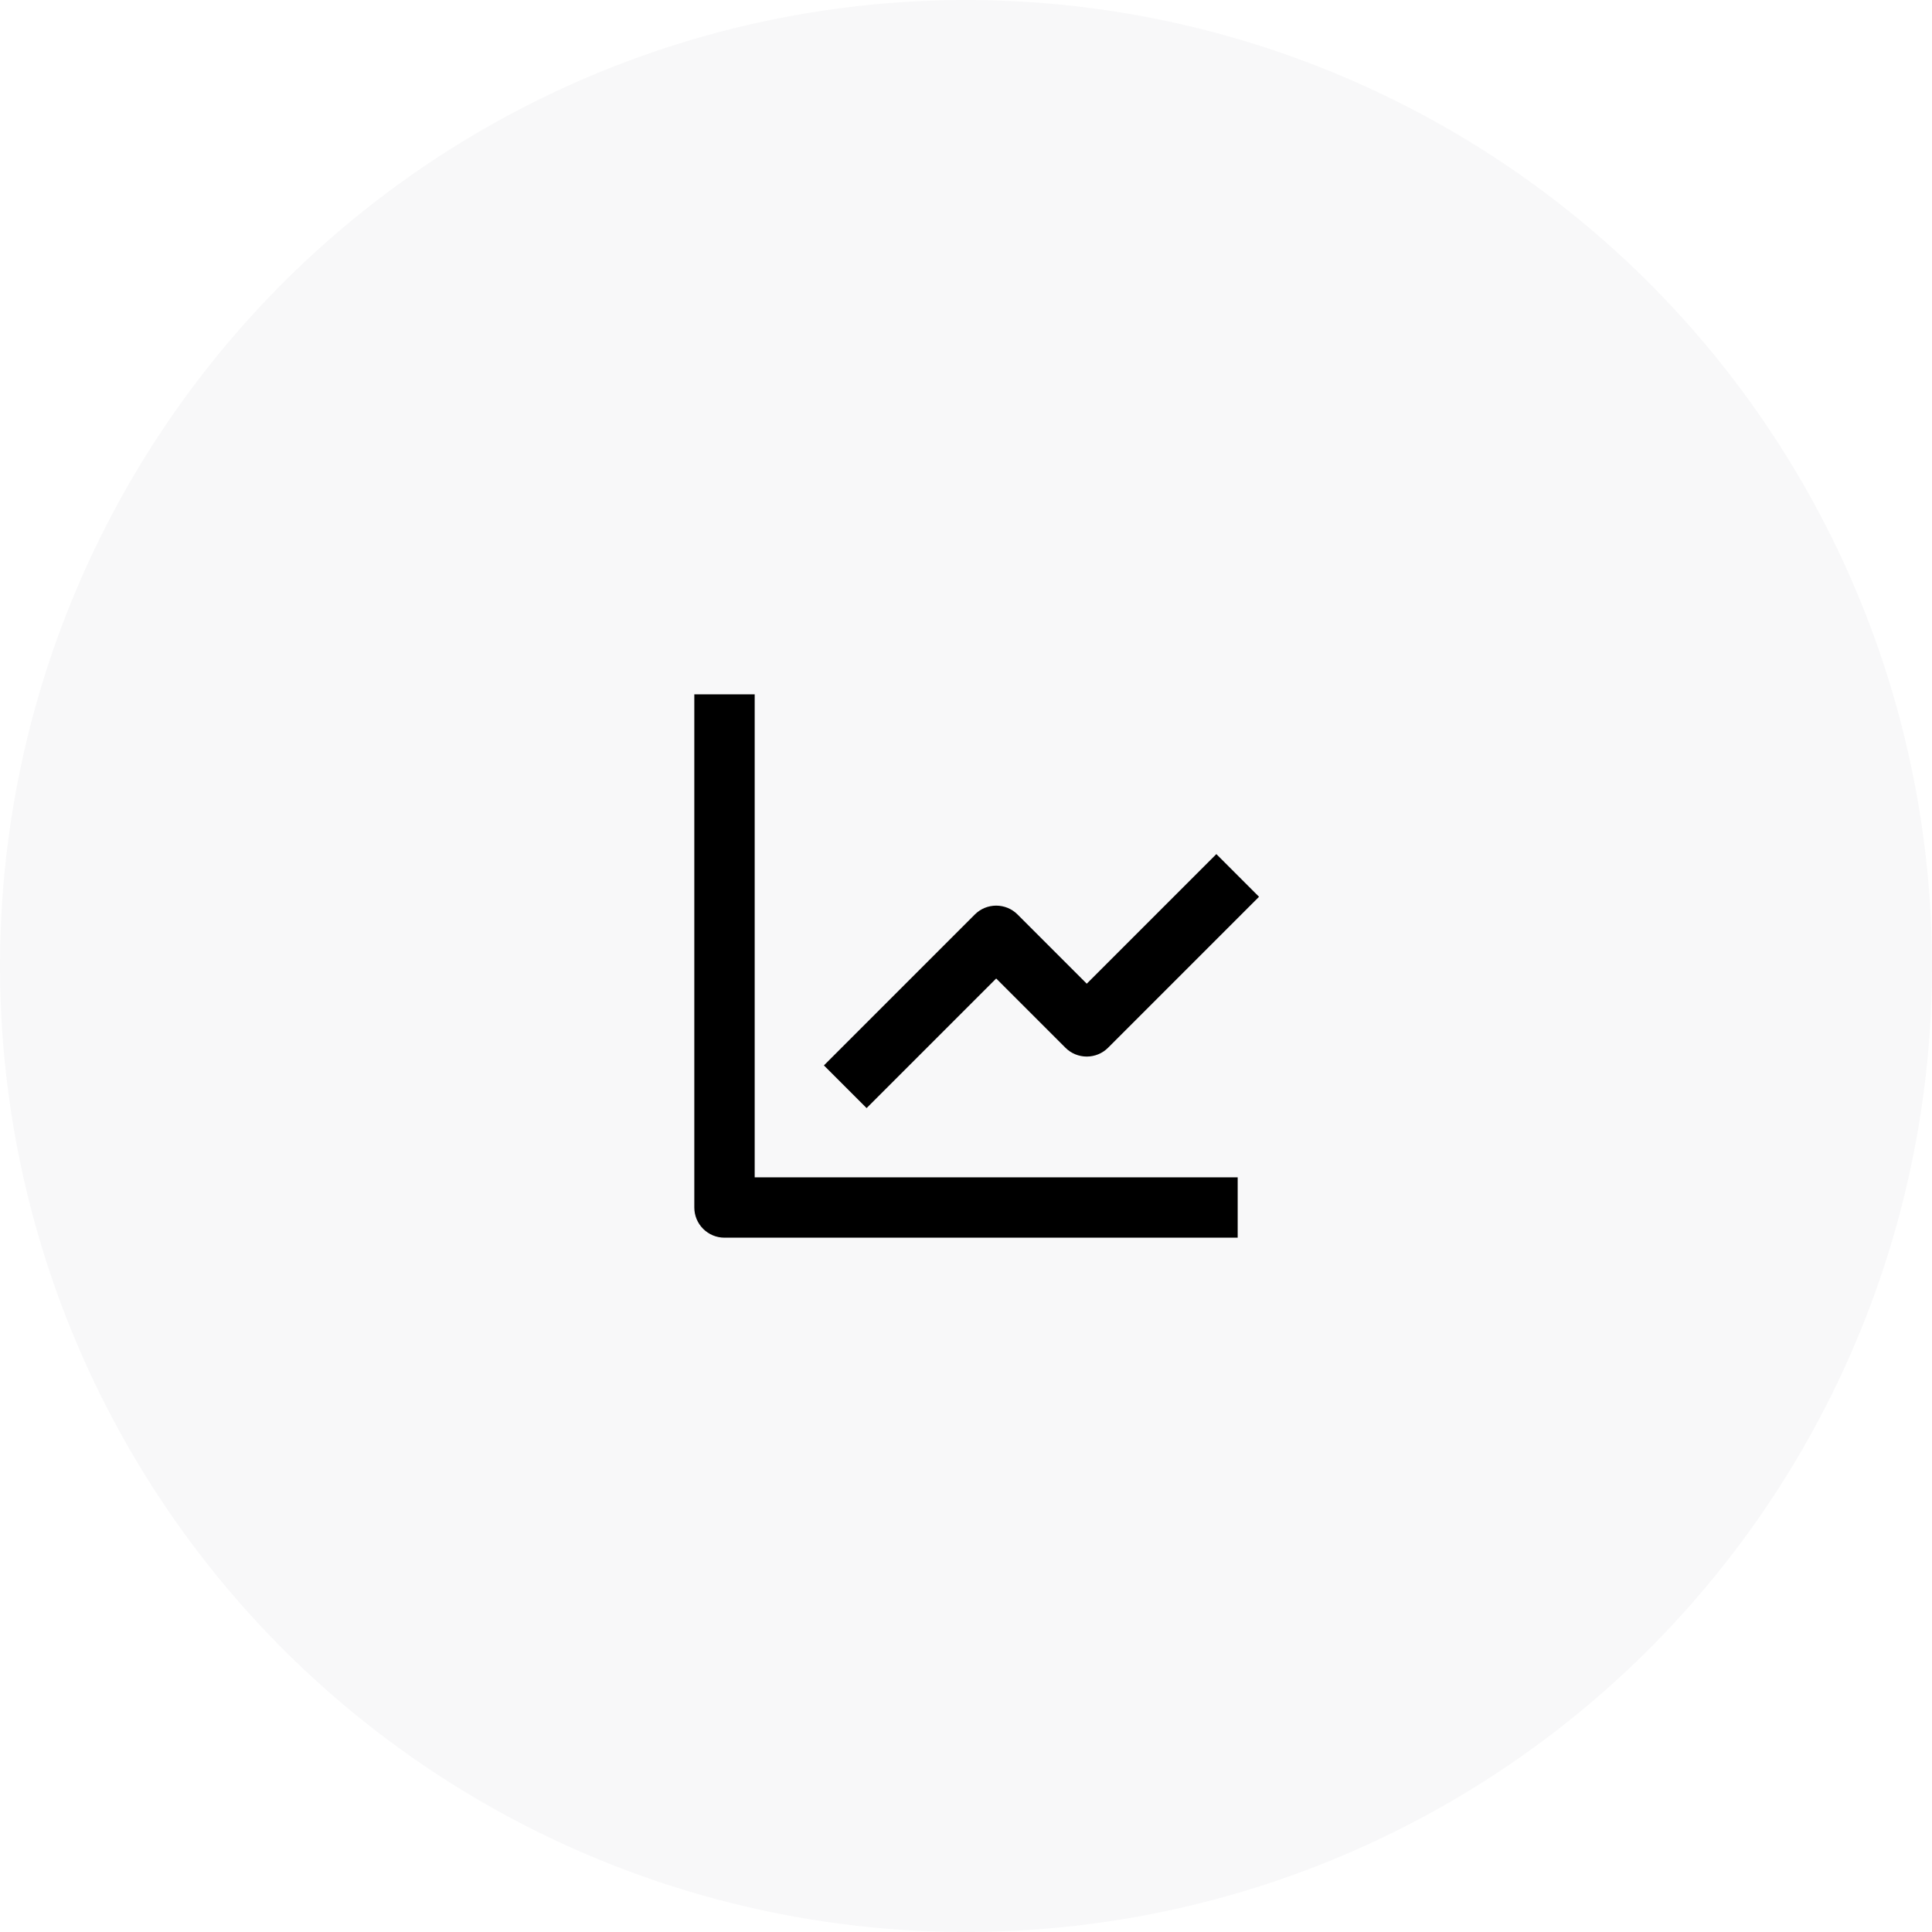
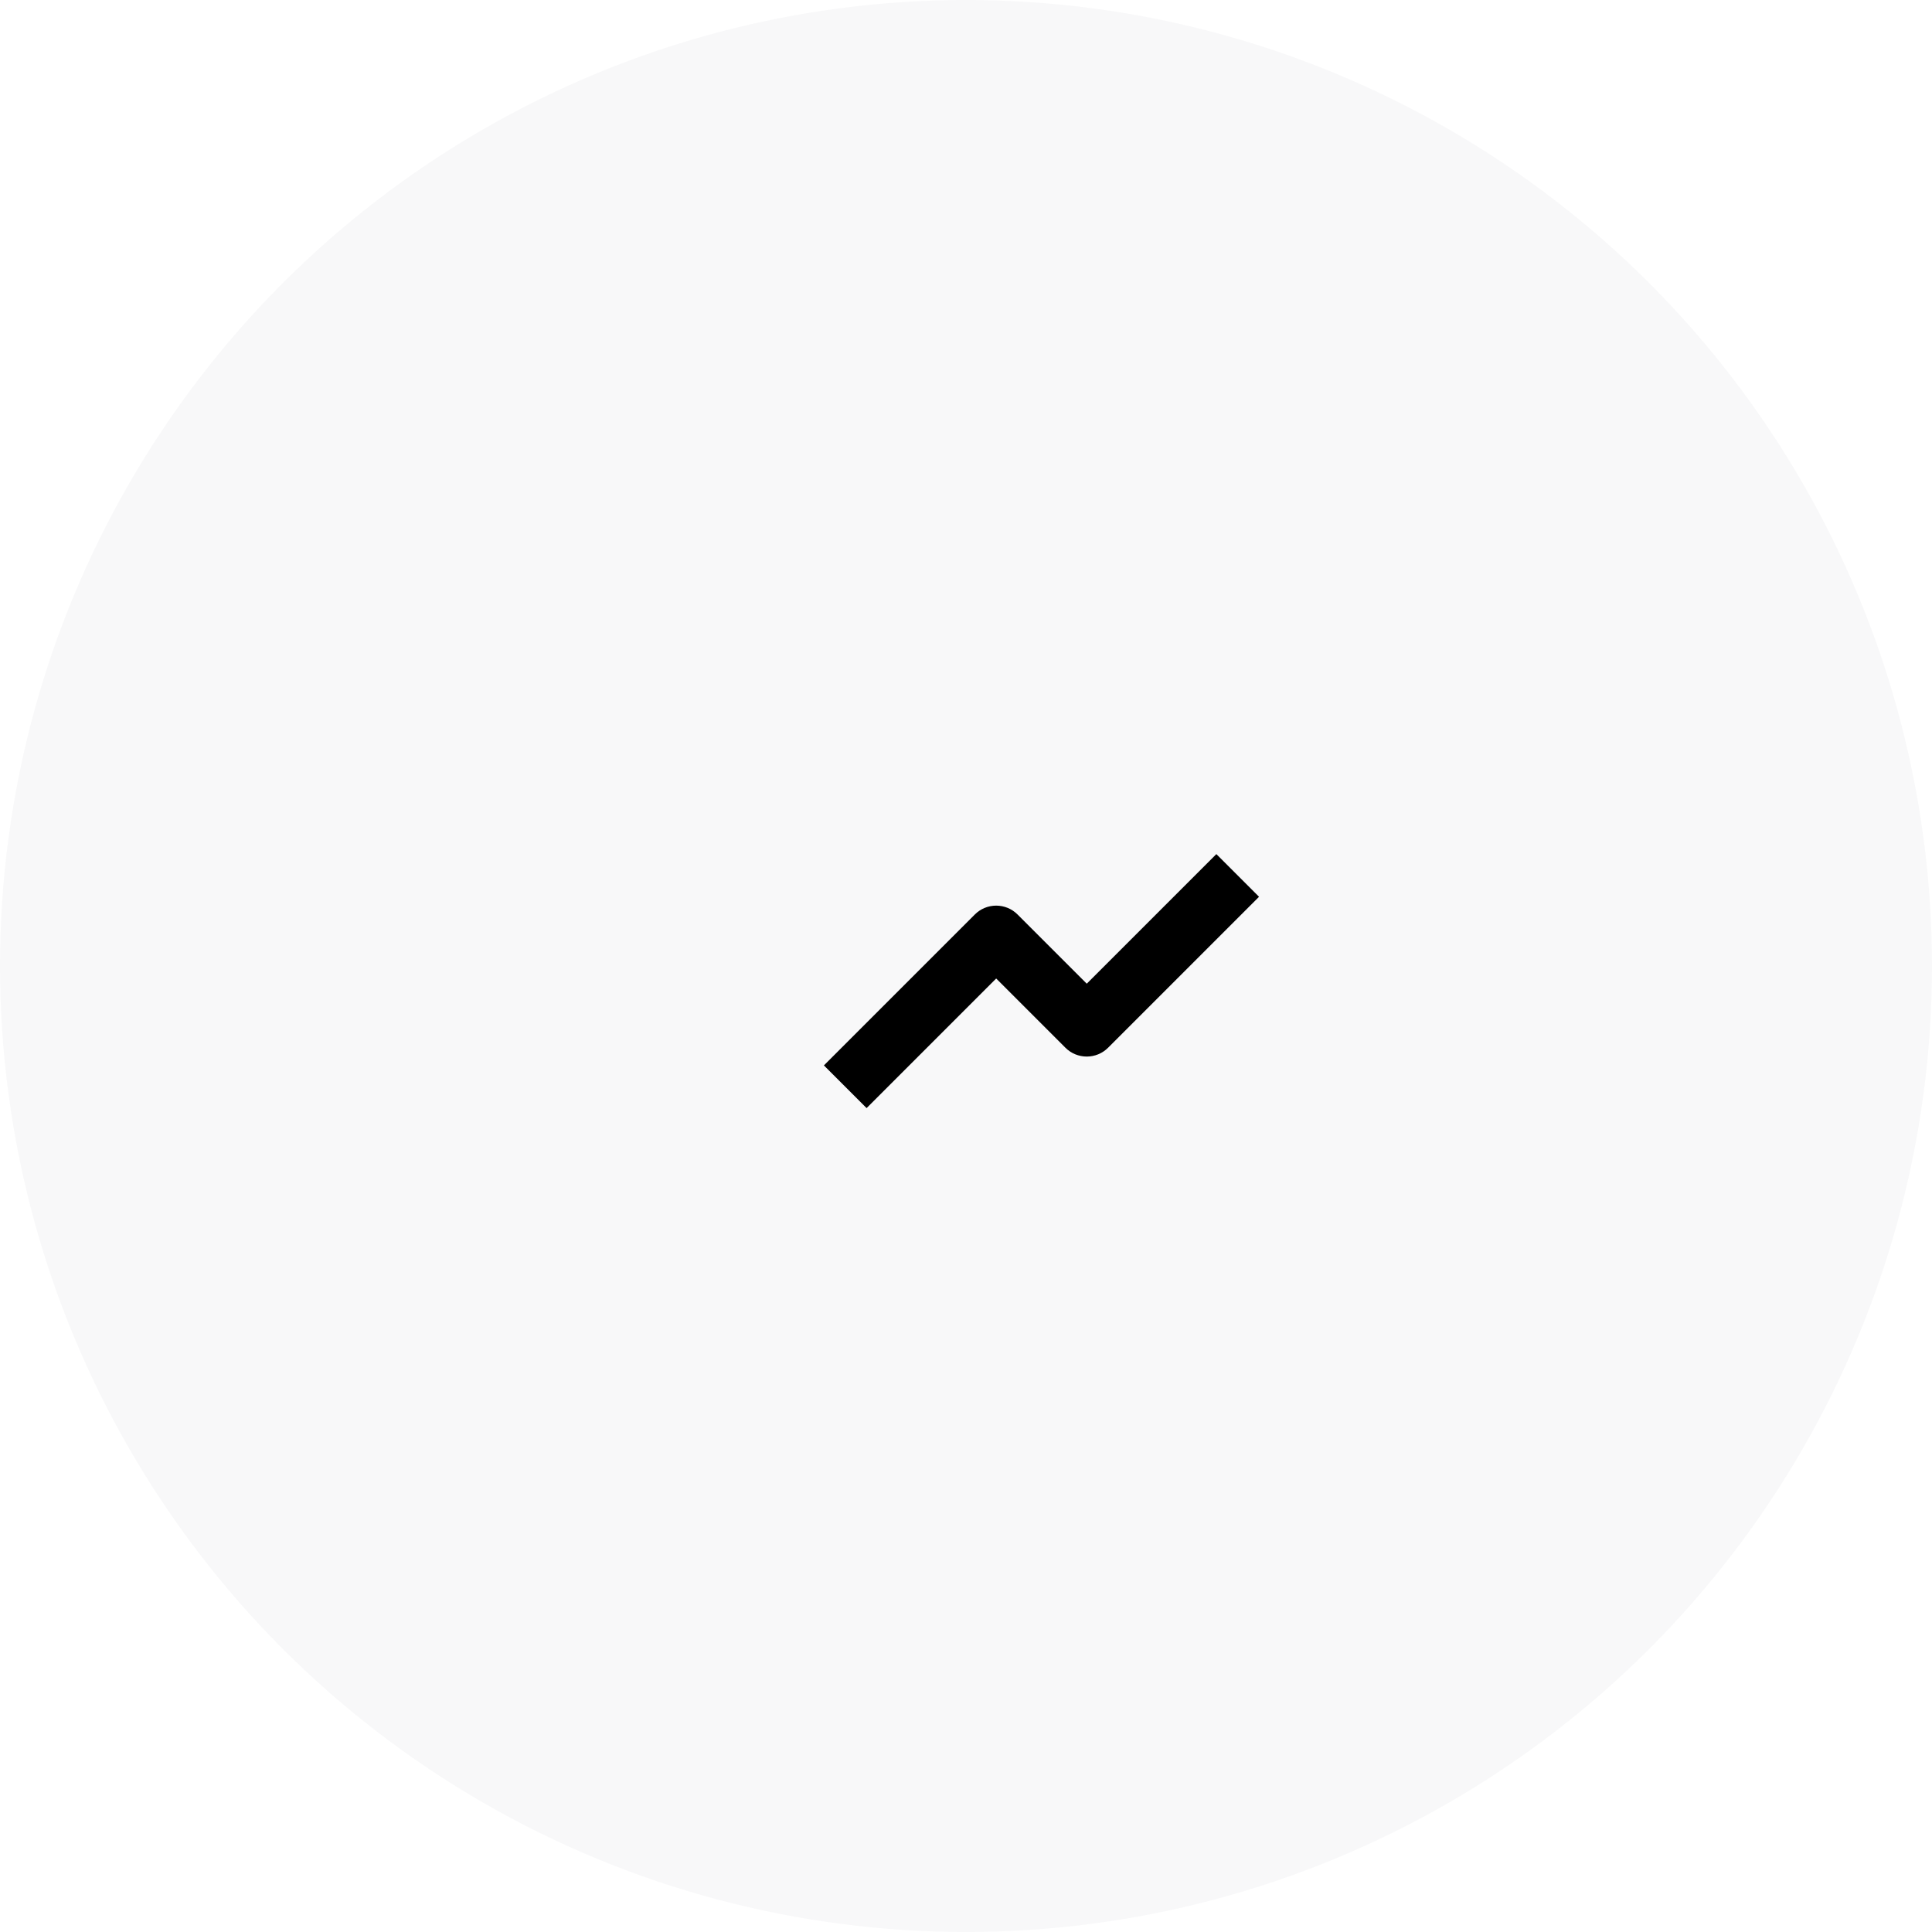
<svg xmlns="http://www.w3.org/2000/svg" width="64" height="64" viewBox="0 0 64 64" fill="none">
  <circle cx="32" cy="32" r="32" fill="#14202A" fill-opacity="0.03" />
-   <path d="M23 23V40C23 40.265 23.105 40.52 23.293 40.707C23.48 40.895 23.735 41 24 41H41V39H25V23H23Z" fill="black" />
  <path d="M35.293 34.707C35.386 34.8 35.496 34.874 35.617 34.924C35.739 34.974 35.869 35 36 35C36.131 35 36.261 34.974 36.383 34.924C36.504 34.874 36.614 34.8 36.707 34.707L41.707 29.707L40.293 28.293L36 32.586L33.707 30.293C33.614 30.2 33.504 30.126 33.383 30.076C33.261 30.026 33.131 30 33 30C32.869 30 32.739 30.026 32.617 30.076C32.496 30.126 32.386 30.2 32.293 30.293L27.293 35.293L28.707 36.707L33 32.414L35.293 34.707Z" fill="black" />
</svg>